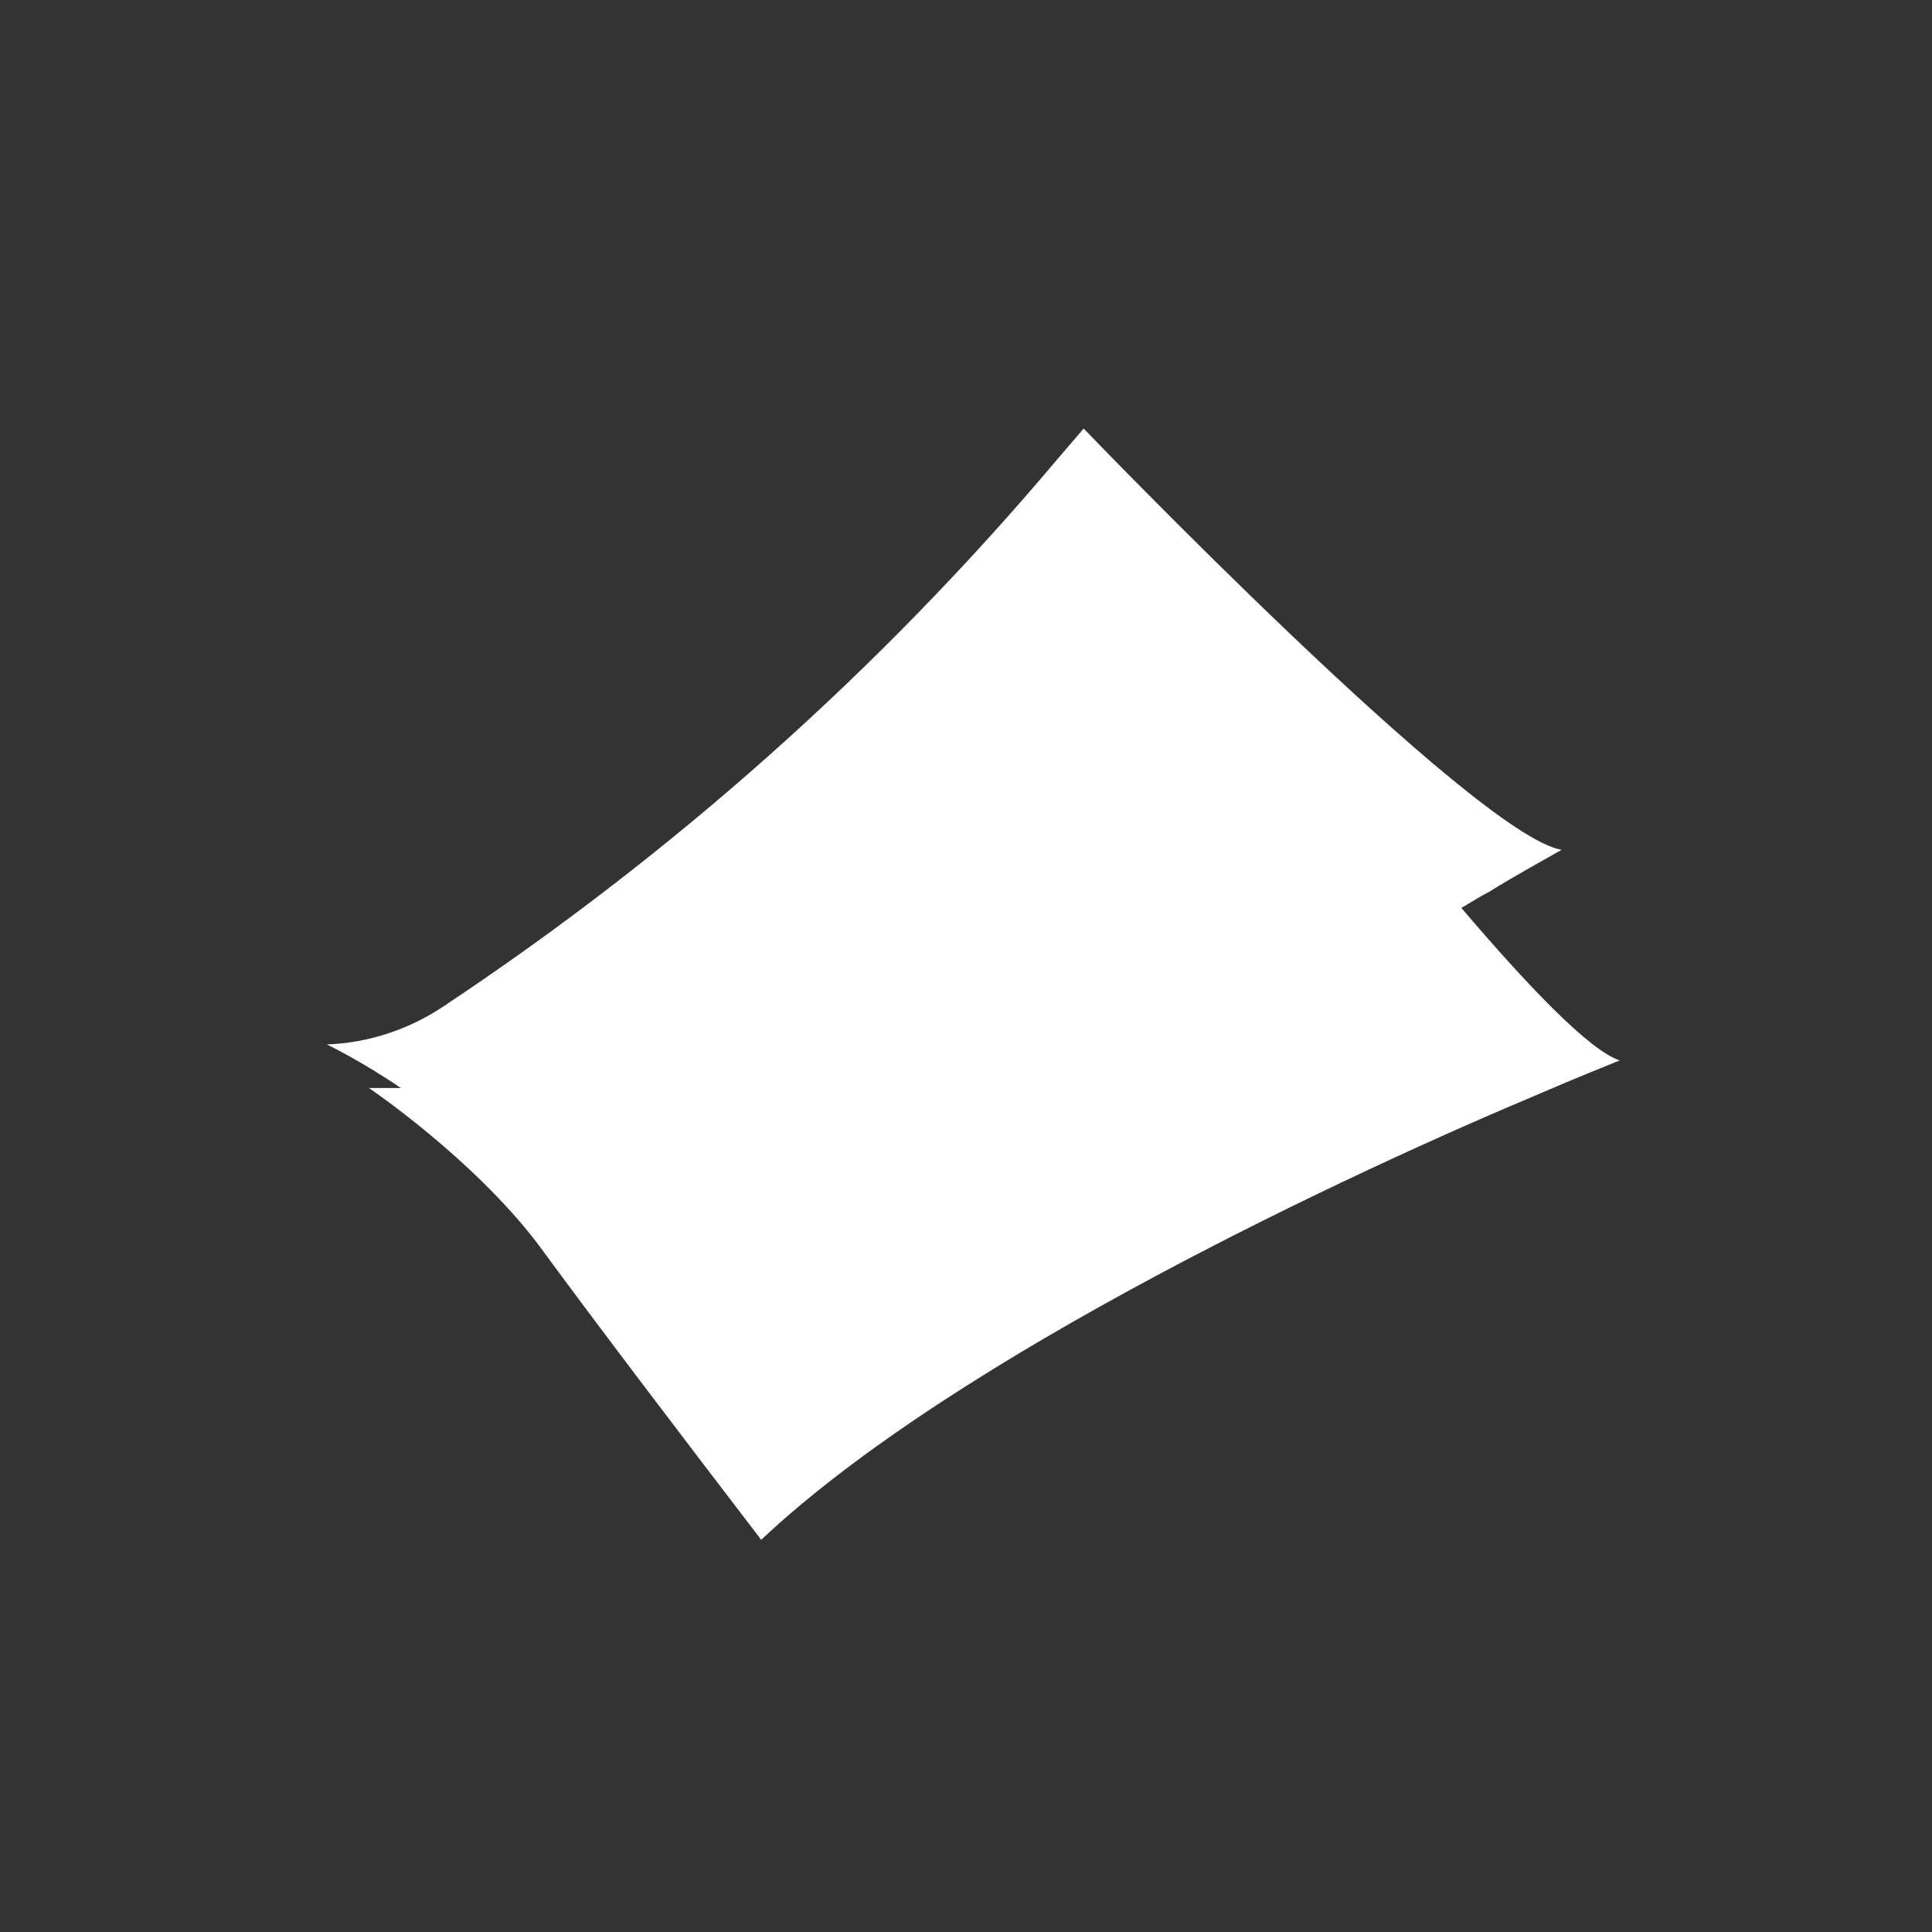
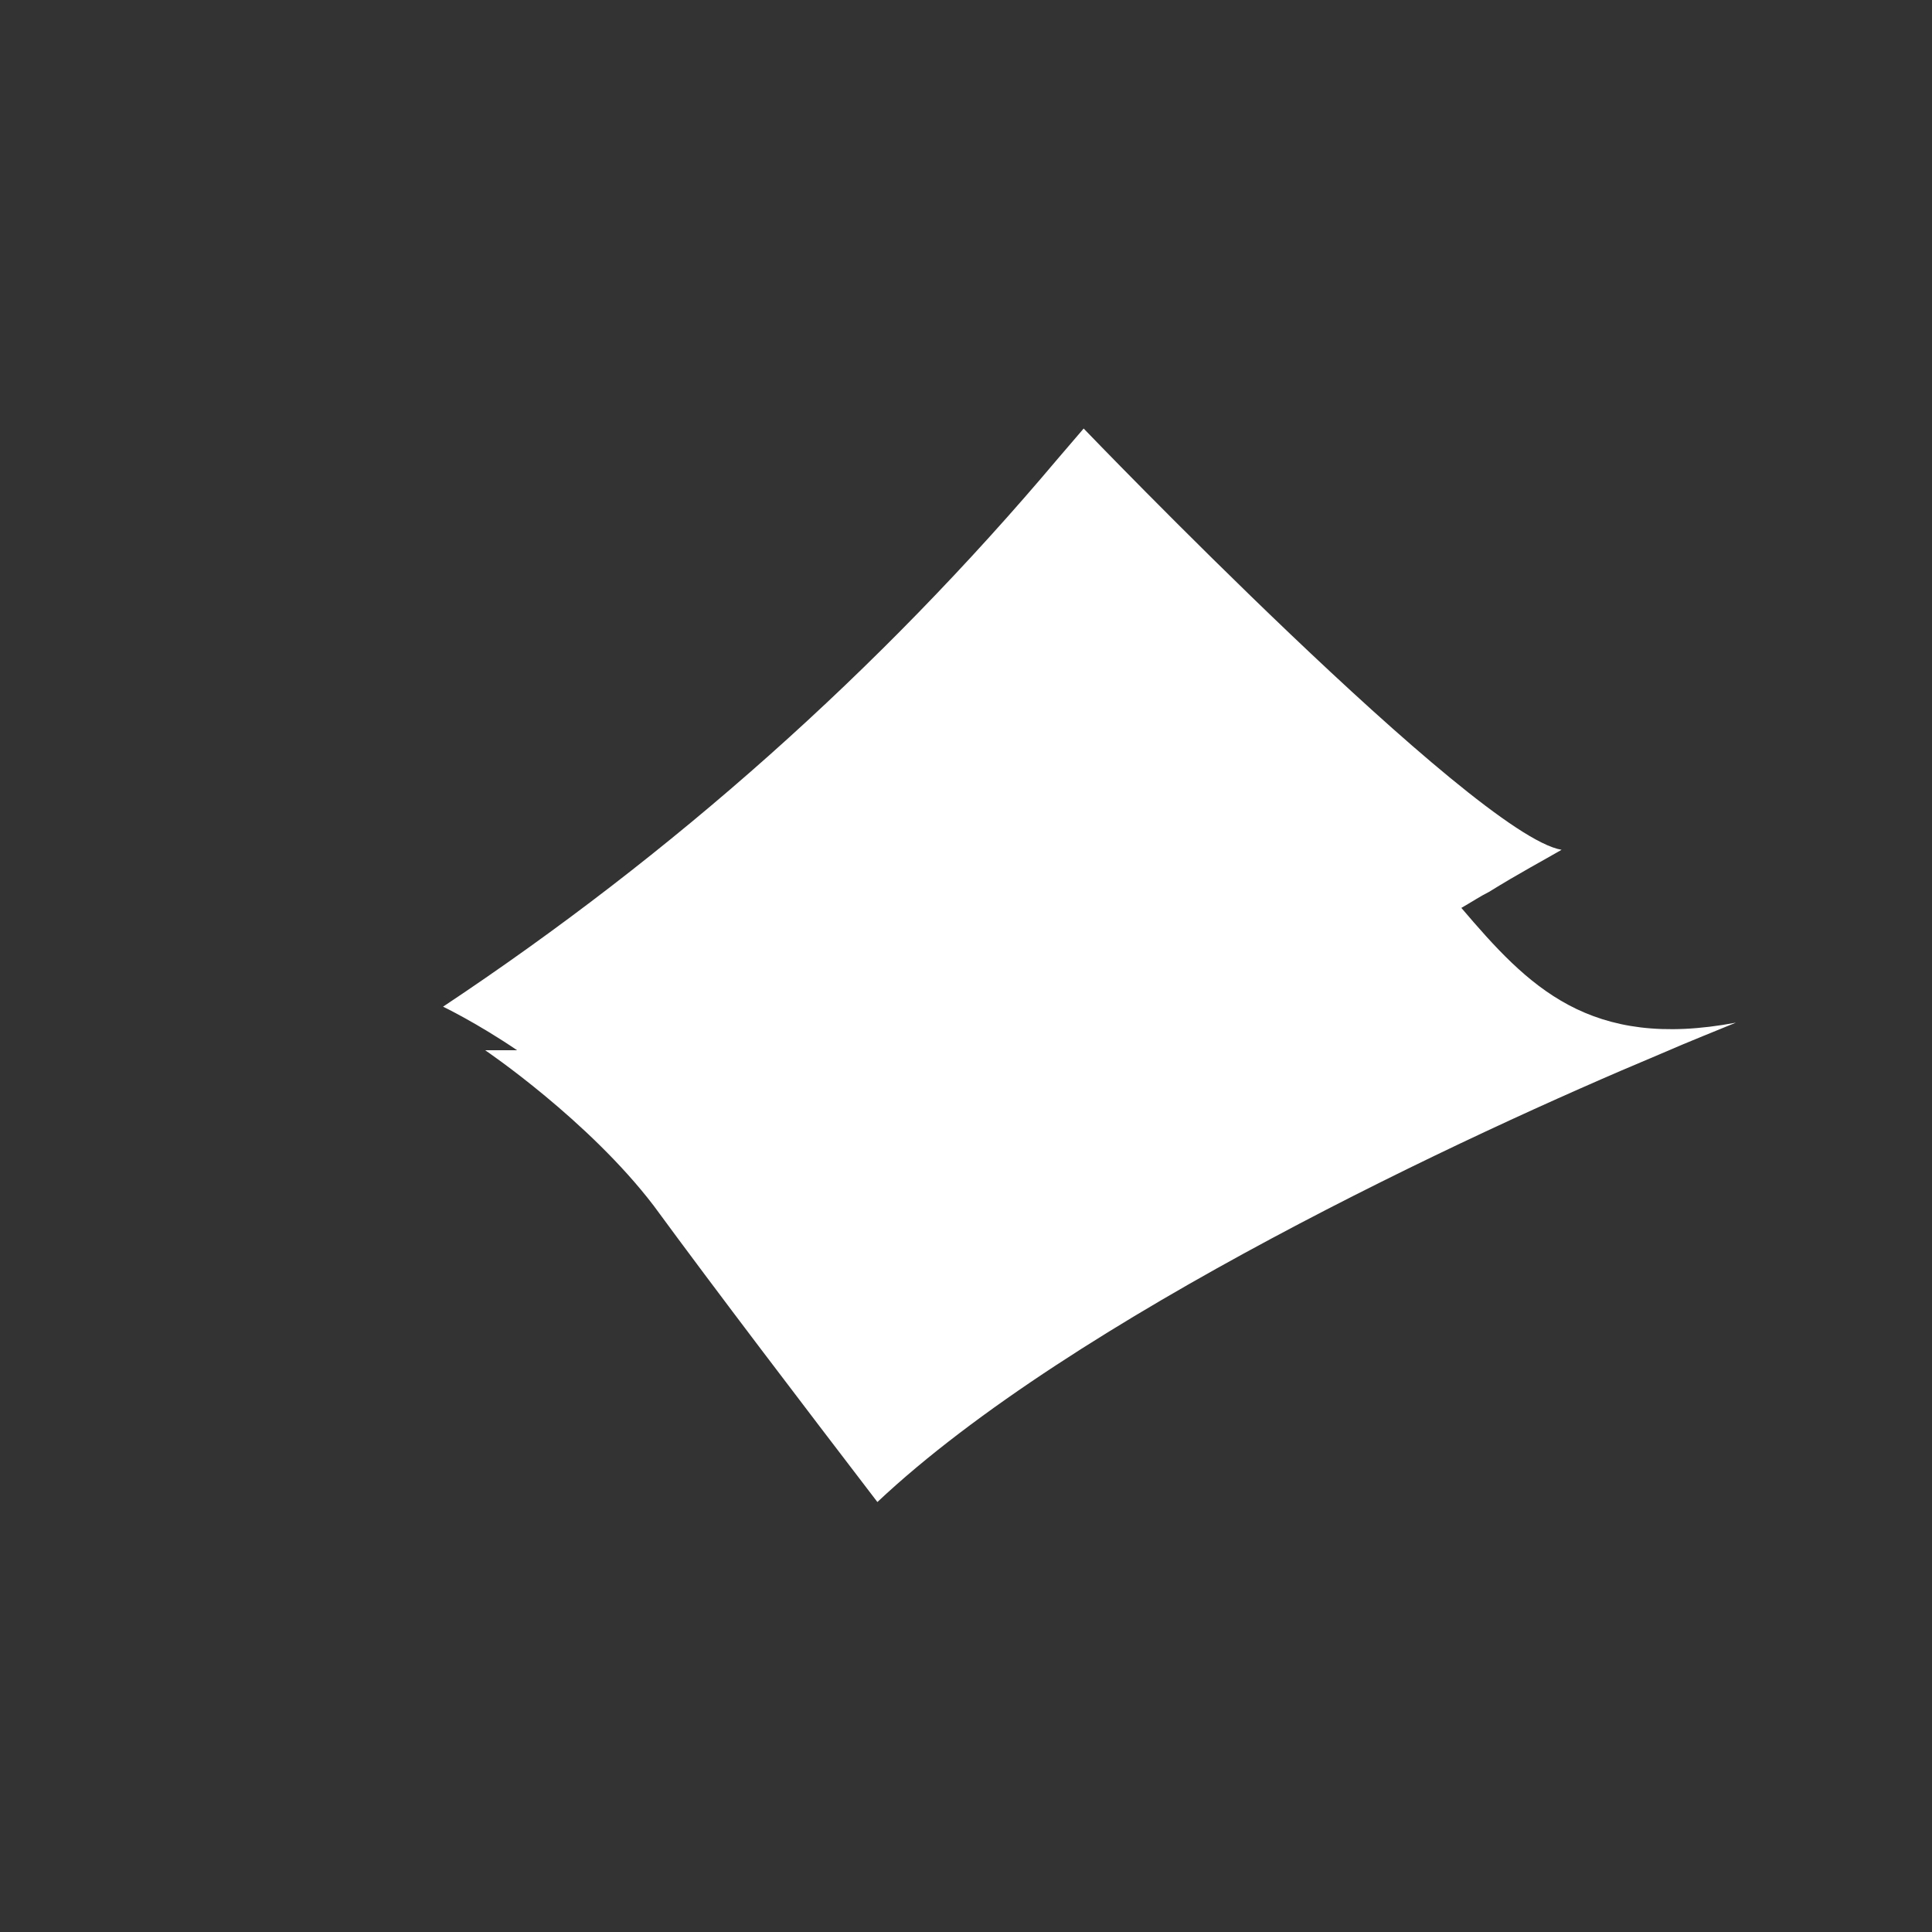
<svg xmlns="http://www.w3.org/2000/svg" version="1.1" id="Layer_1" x="0px" y="0px" viewBox="0 0 133 133" style="enable-background:new 0 0 133 133;" xml:space="preserve">
  <rect x="0" y="0" width="133" height="133" fill="#333333" stroke="none" />
  <style type="text/css">
	.st0{fill:#FFFFFF;}
</style>
-   <path id="XMLID_7_" class="st0" d="M100.6,62.5c0.7-0.4,1.3-0.8,1.9-1.1c2.1-1.3,3.8-2.2,5-2.9c-6-1-32.9-29-32.9-29l-1.8,2.1  C60.5,46.2,46.3,58.8,30.5,69.3c-2.4,1.6-5.2,2.5-8,2.6c0,0,2.3,1.1,5.1,3c-0.7,0-1.4,0-2.2,0c0,0,7.1,4.8,11.6,10.7  c4.4,6,10.2,13.6,15.4,20.4c13.5-12.7,40.9-25.4,53.8-30.8c2.3-1,4.1-1.7,5.3-2.2C109.4,72.3,105.2,67.9,100.6,62.5z" />
+   <path id="XMLID_7_" class="st0" d="M100.6,62.5c0.7-0.4,1.3-0.8,1.9-1.1c2.1-1.3,3.8-2.2,5-2.9c-6-1-32.9-29-32.9-29l-1.8,2.1  C60.5,46.2,46.3,58.8,30.5,69.3c0,0,2.3,1.1,5.1,3c-0.7,0-1.4,0-2.2,0c0,0,7.1,4.8,11.6,10.7  c4.4,6,10.2,13.6,15.4,20.4c13.5-12.7,40.9-25.4,53.8-30.8c2.3-1,4.1-1.7,5.3-2.2C109.4,72.3,105.2,67.9,100.6,62.5z" />
</svg>